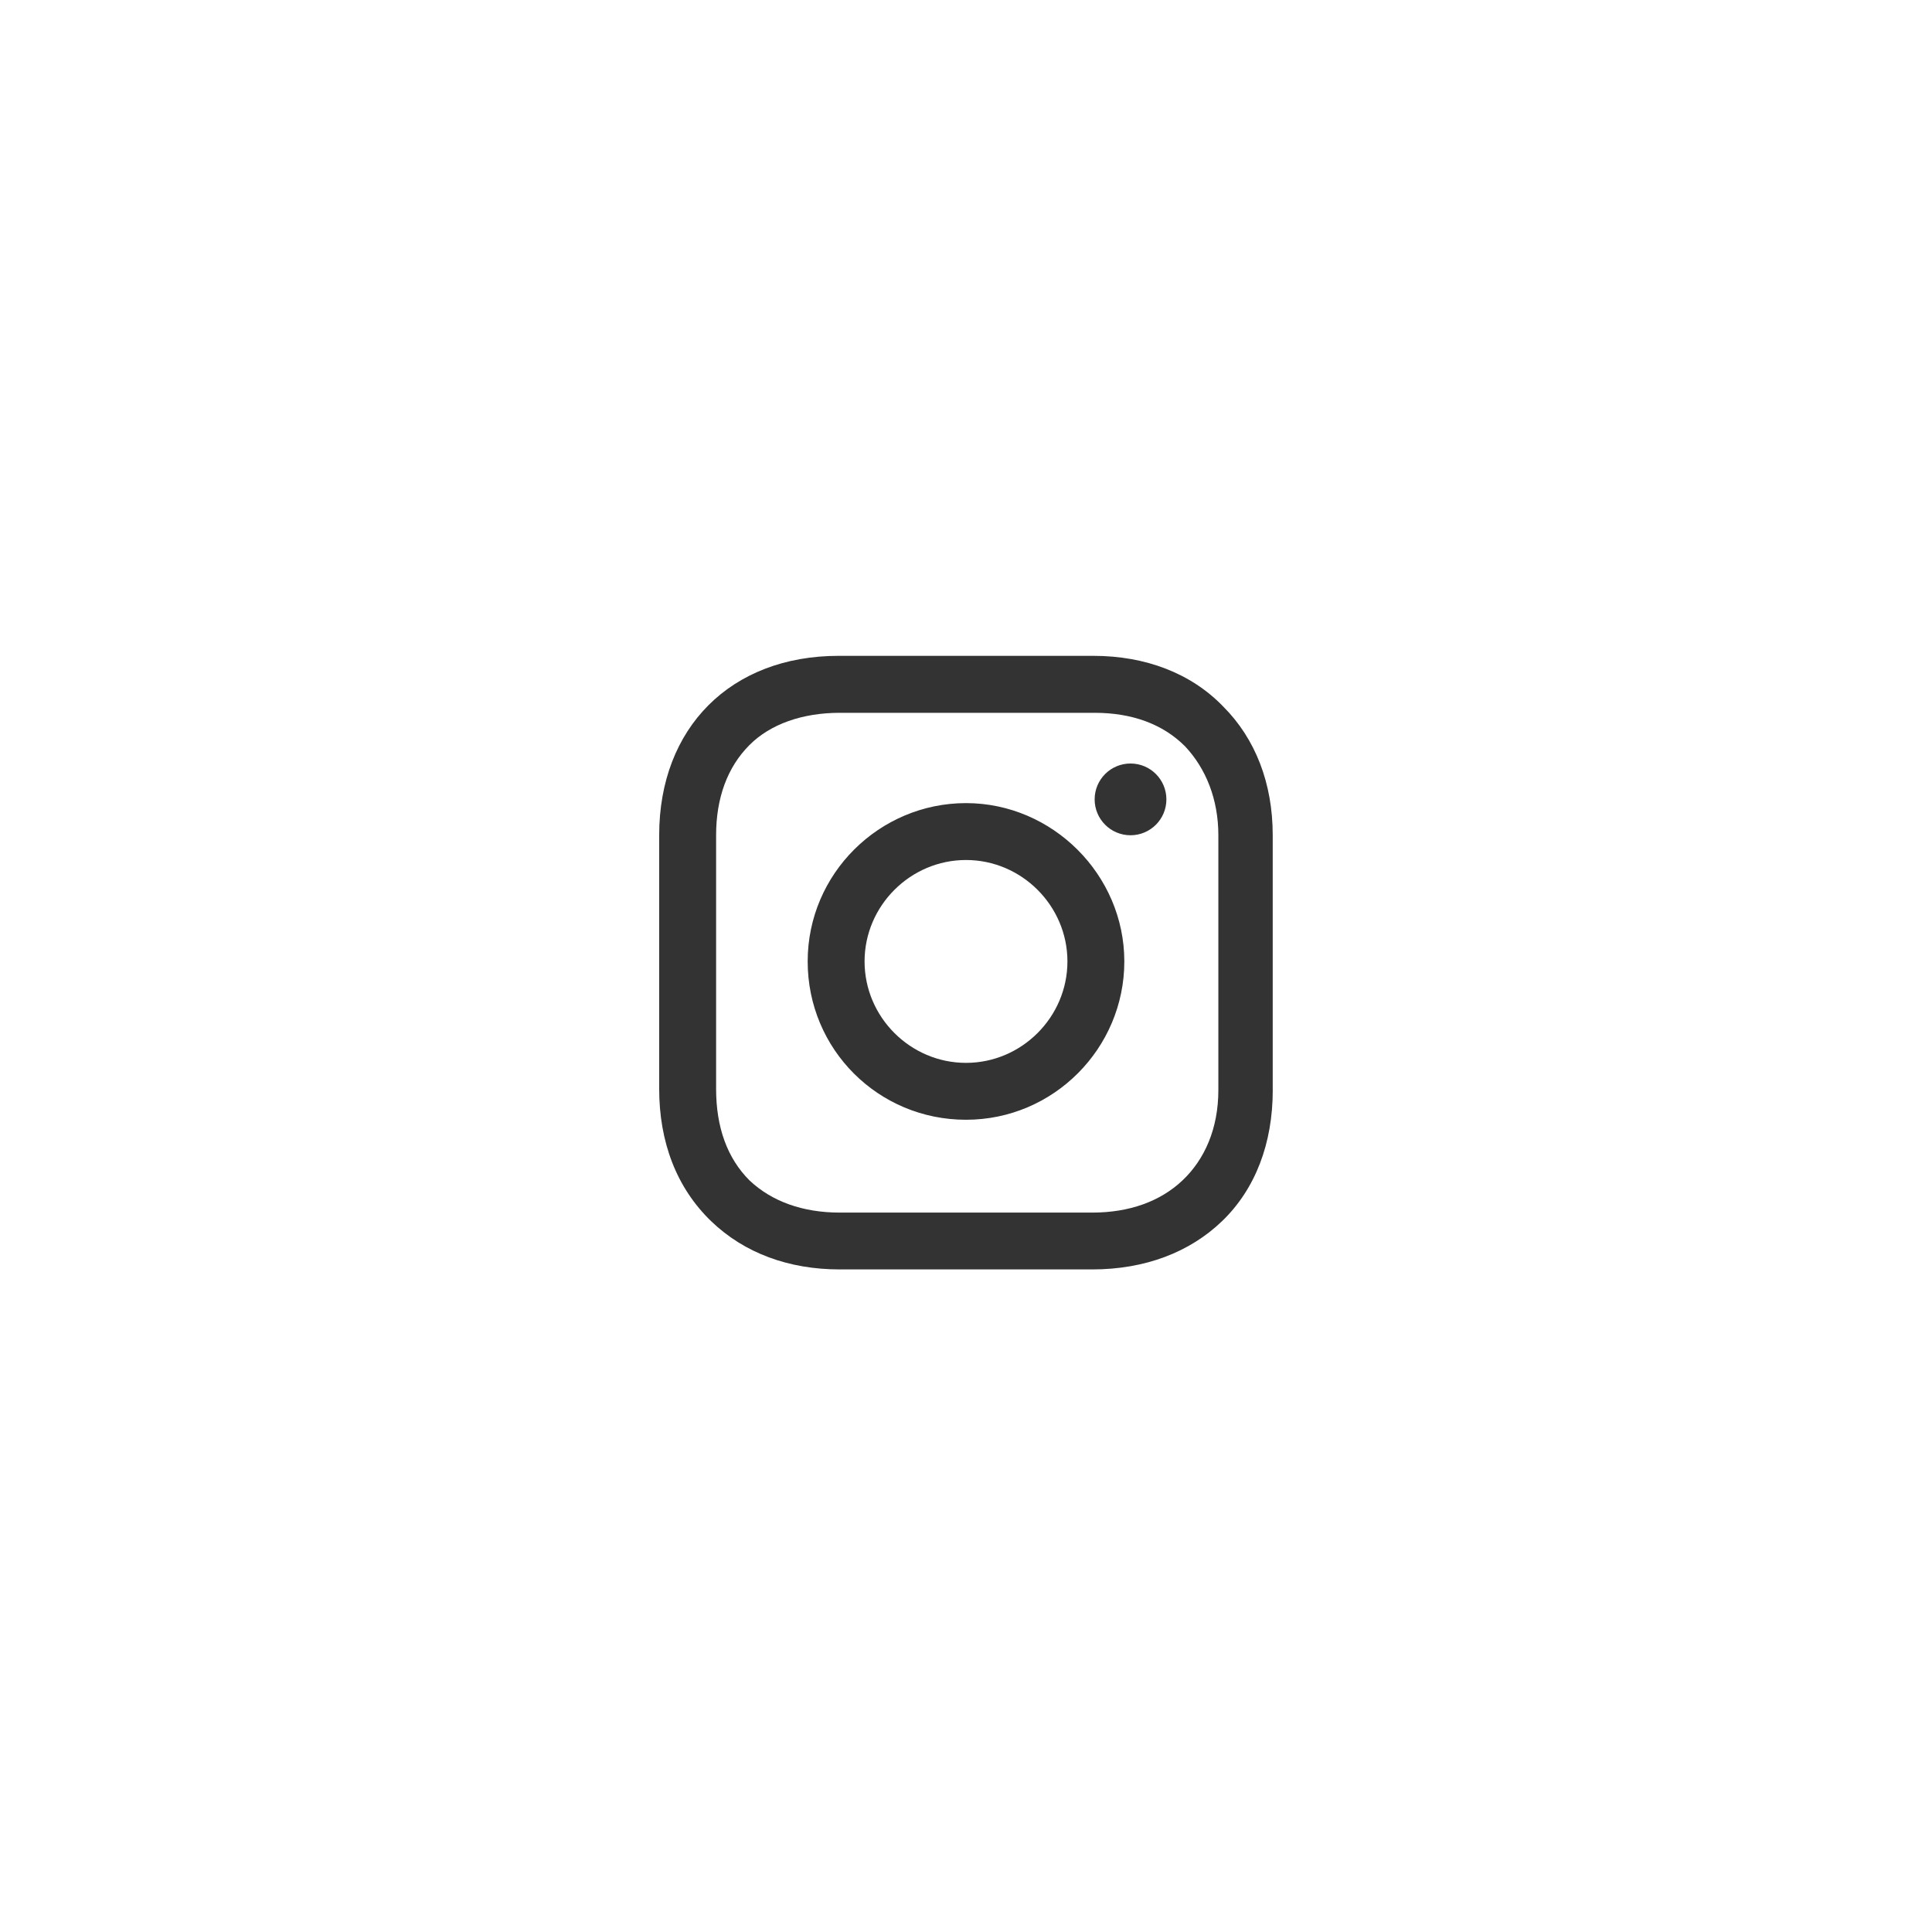
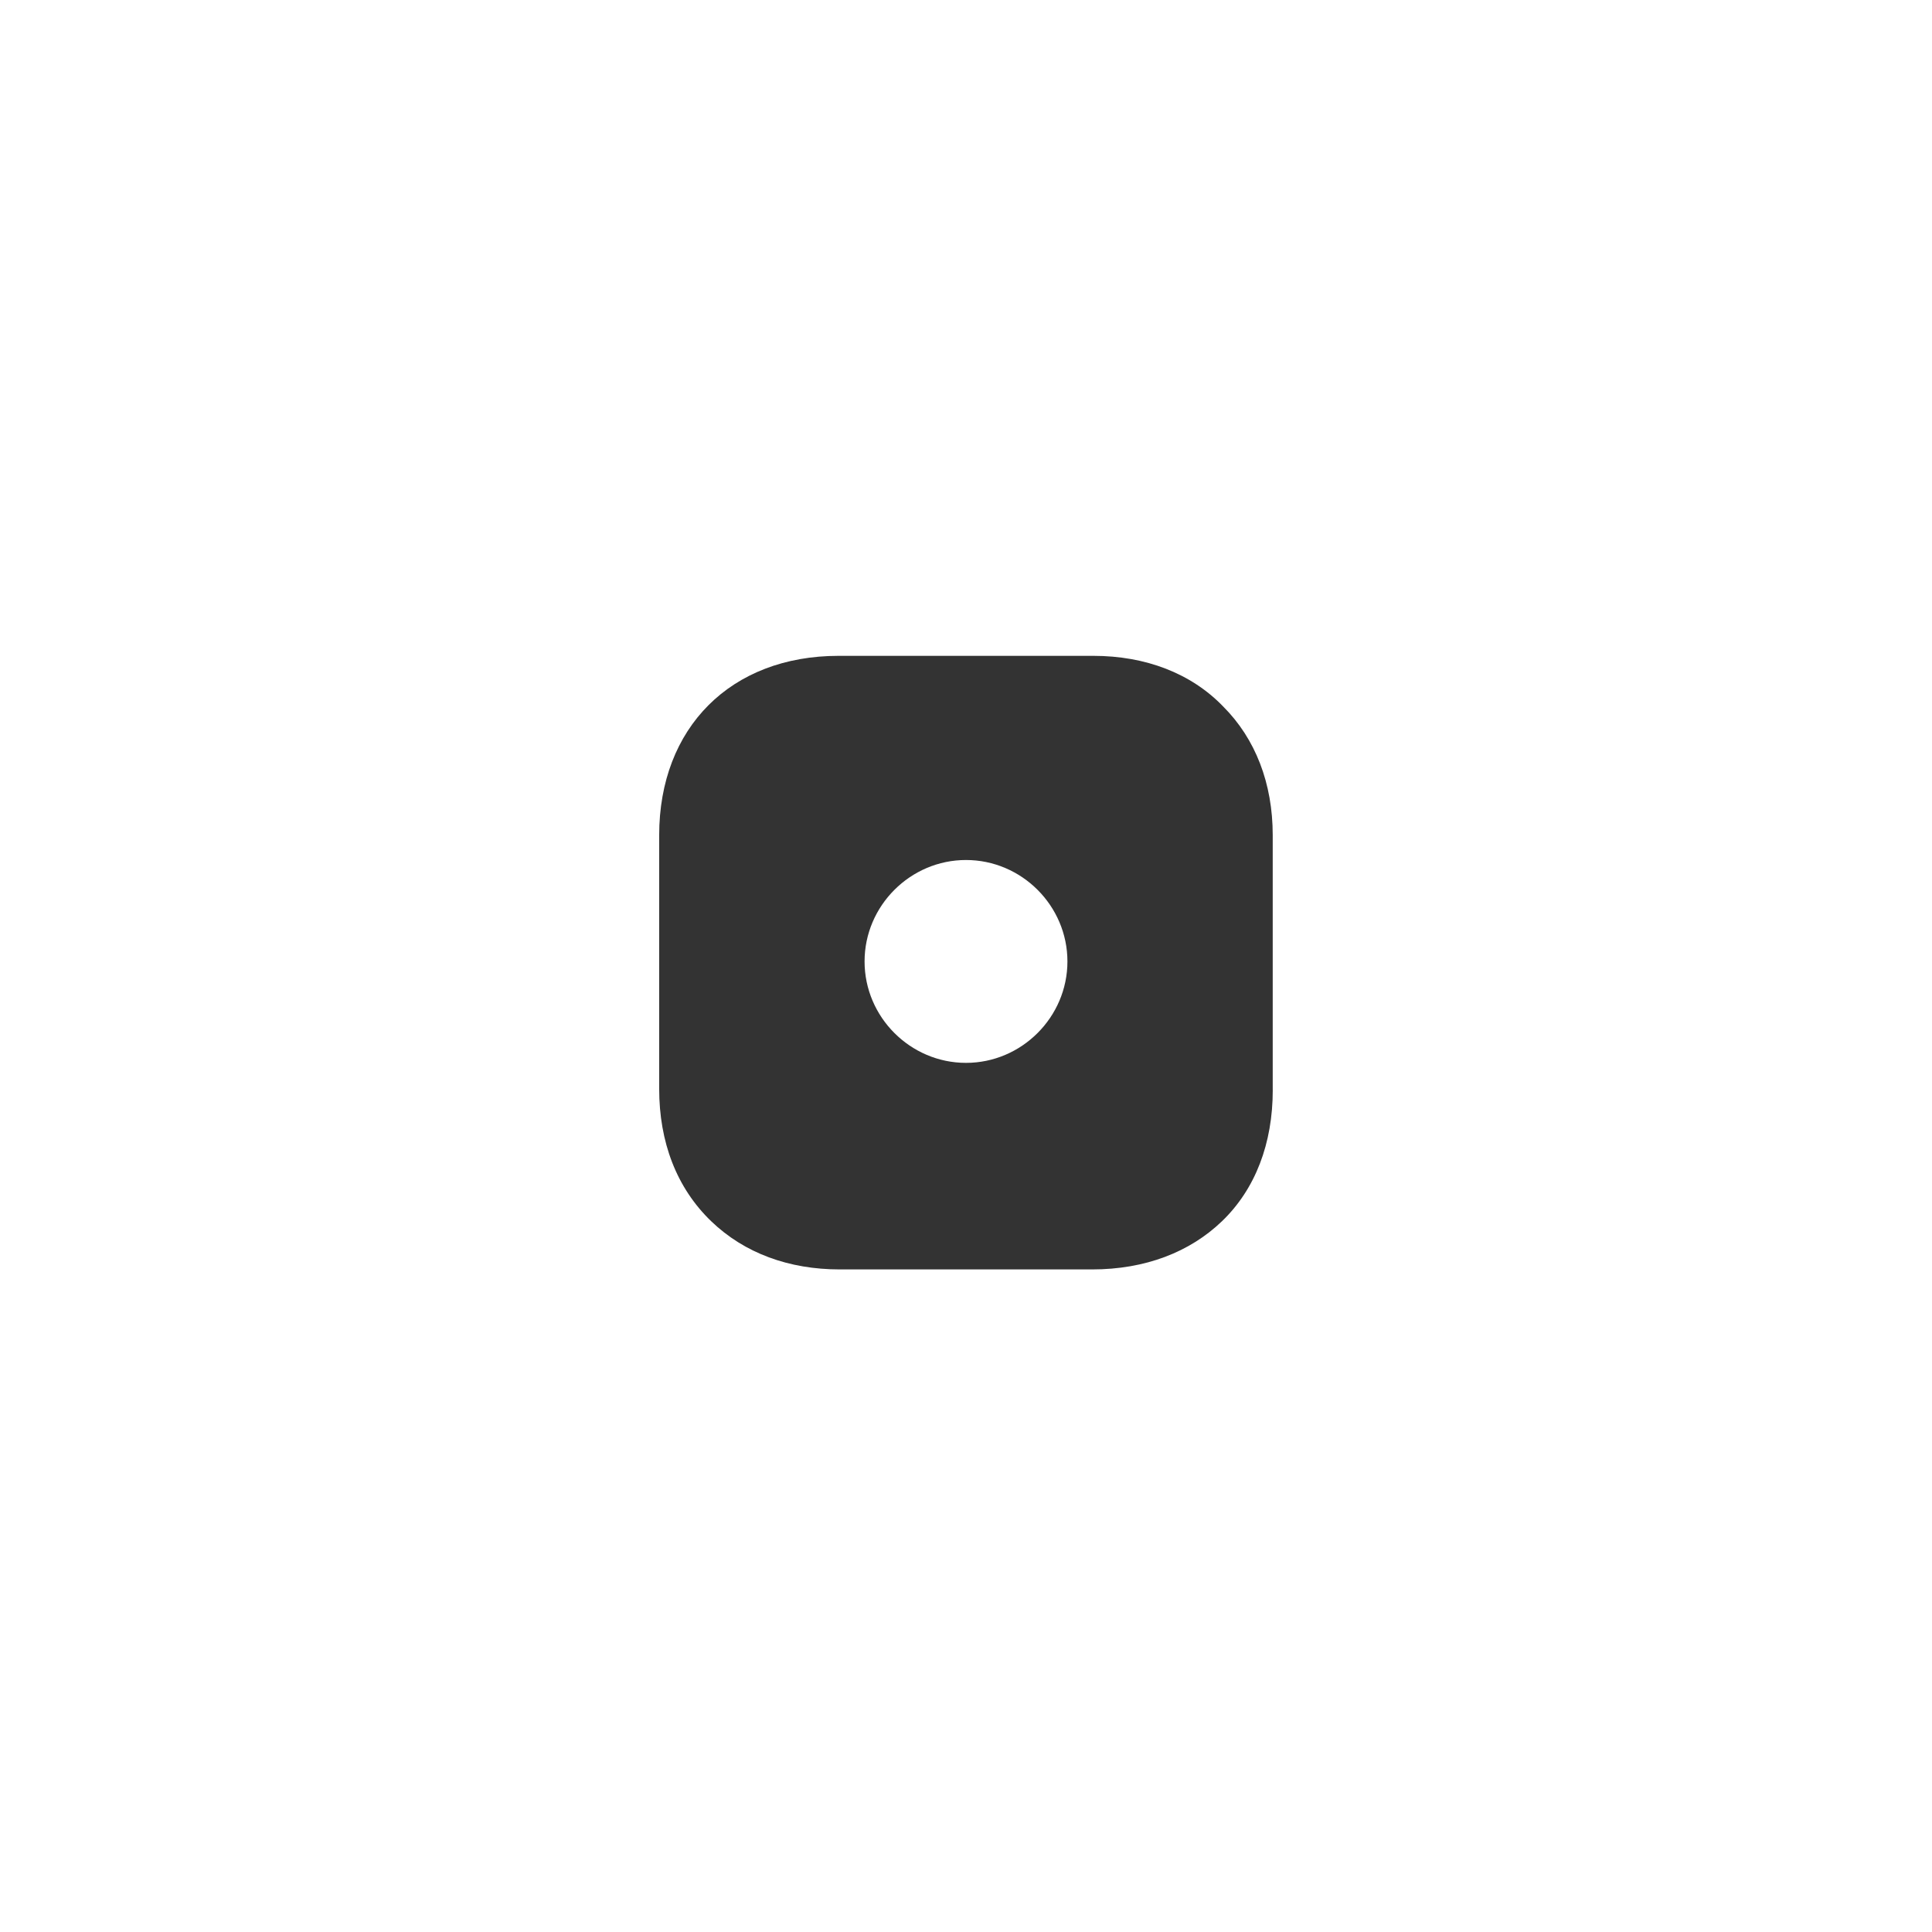
<svg xmlns="http://www.w3.org/2000/svg" version="1.1" id="Calque_1" x="0px" y="0px" viewBox="0 0 58 58" style="enable-background:new 0 0 58 58;" xml:space="preserve">
  <rect x="0" y="0" width="58" height="58" fill="#333333" stroke="none" />
  <style type="text/css">
	.st0{fill:#FFFFFF;}
</style>
  <g>
    <path class="st0" d="M29,25.818c-1.671,0-3.045,1.374-3.045,3.045s1.374,3.045,3.045,3.045s3.045-1.374,3.045-3.045   S30.671,25.818,29,25.818z" />
-     <path class="st0" d="M32.862,21.399h-7.65c-1.114,0-2.08,0.334-2.711,0.966c-0.668,0.668-1.003,1.597-1.003,2.711v7.613   c0,1.151,0.334,2.08,1.003,2.748c0.668,0.631,1.597,0.966,2.711,0.966h7.576c1.114,0,2.042-0.334,2.711-0.966   c0.668-0.631,1.077-1.56,1.077-2.711v-7.65c0-1.077-0.371-2.005-1.003-2.674C34.904,21.733,33.976,21.399,32.862,21.399z    M29,33.616c-2.637,0-4.753-2.117-4.753-4.753S26.401,24.11,29,24.11s4.753,2.154,4.753,4.753   C33.753,31.462,31.637,33.616,29,33.616z M33.939,25.075c-0.595,0-1.077-0.482-1.077-1.077s0.482-1.077,1.077-1.077   s1.077,0.482,1.077,1.077S34.534,25.075,33.939,25.075z" />
    <path class="st0" d="M-0.75-0.75v59.5h59.5v-59.5H-0.75z M38.209,32.725c0,1.597-0.52,2.971-1.523,3.936   c-0.966,0.928-2.302,1.448-3.899,1.448h-7.576c-1.523,0-2.859-0.483-3.862-1.448c-1.04-1.003-1.56-2.377-1.56-3.974v-7.613   c0-3.231,2.154-5.385,5.385-5.385h7.65c1.56,0,2.934,0.52,3.899,1.523c0.965,0.966,1.485,2.302,1.485,3.862V32.725z" />
  </g>
</svg>